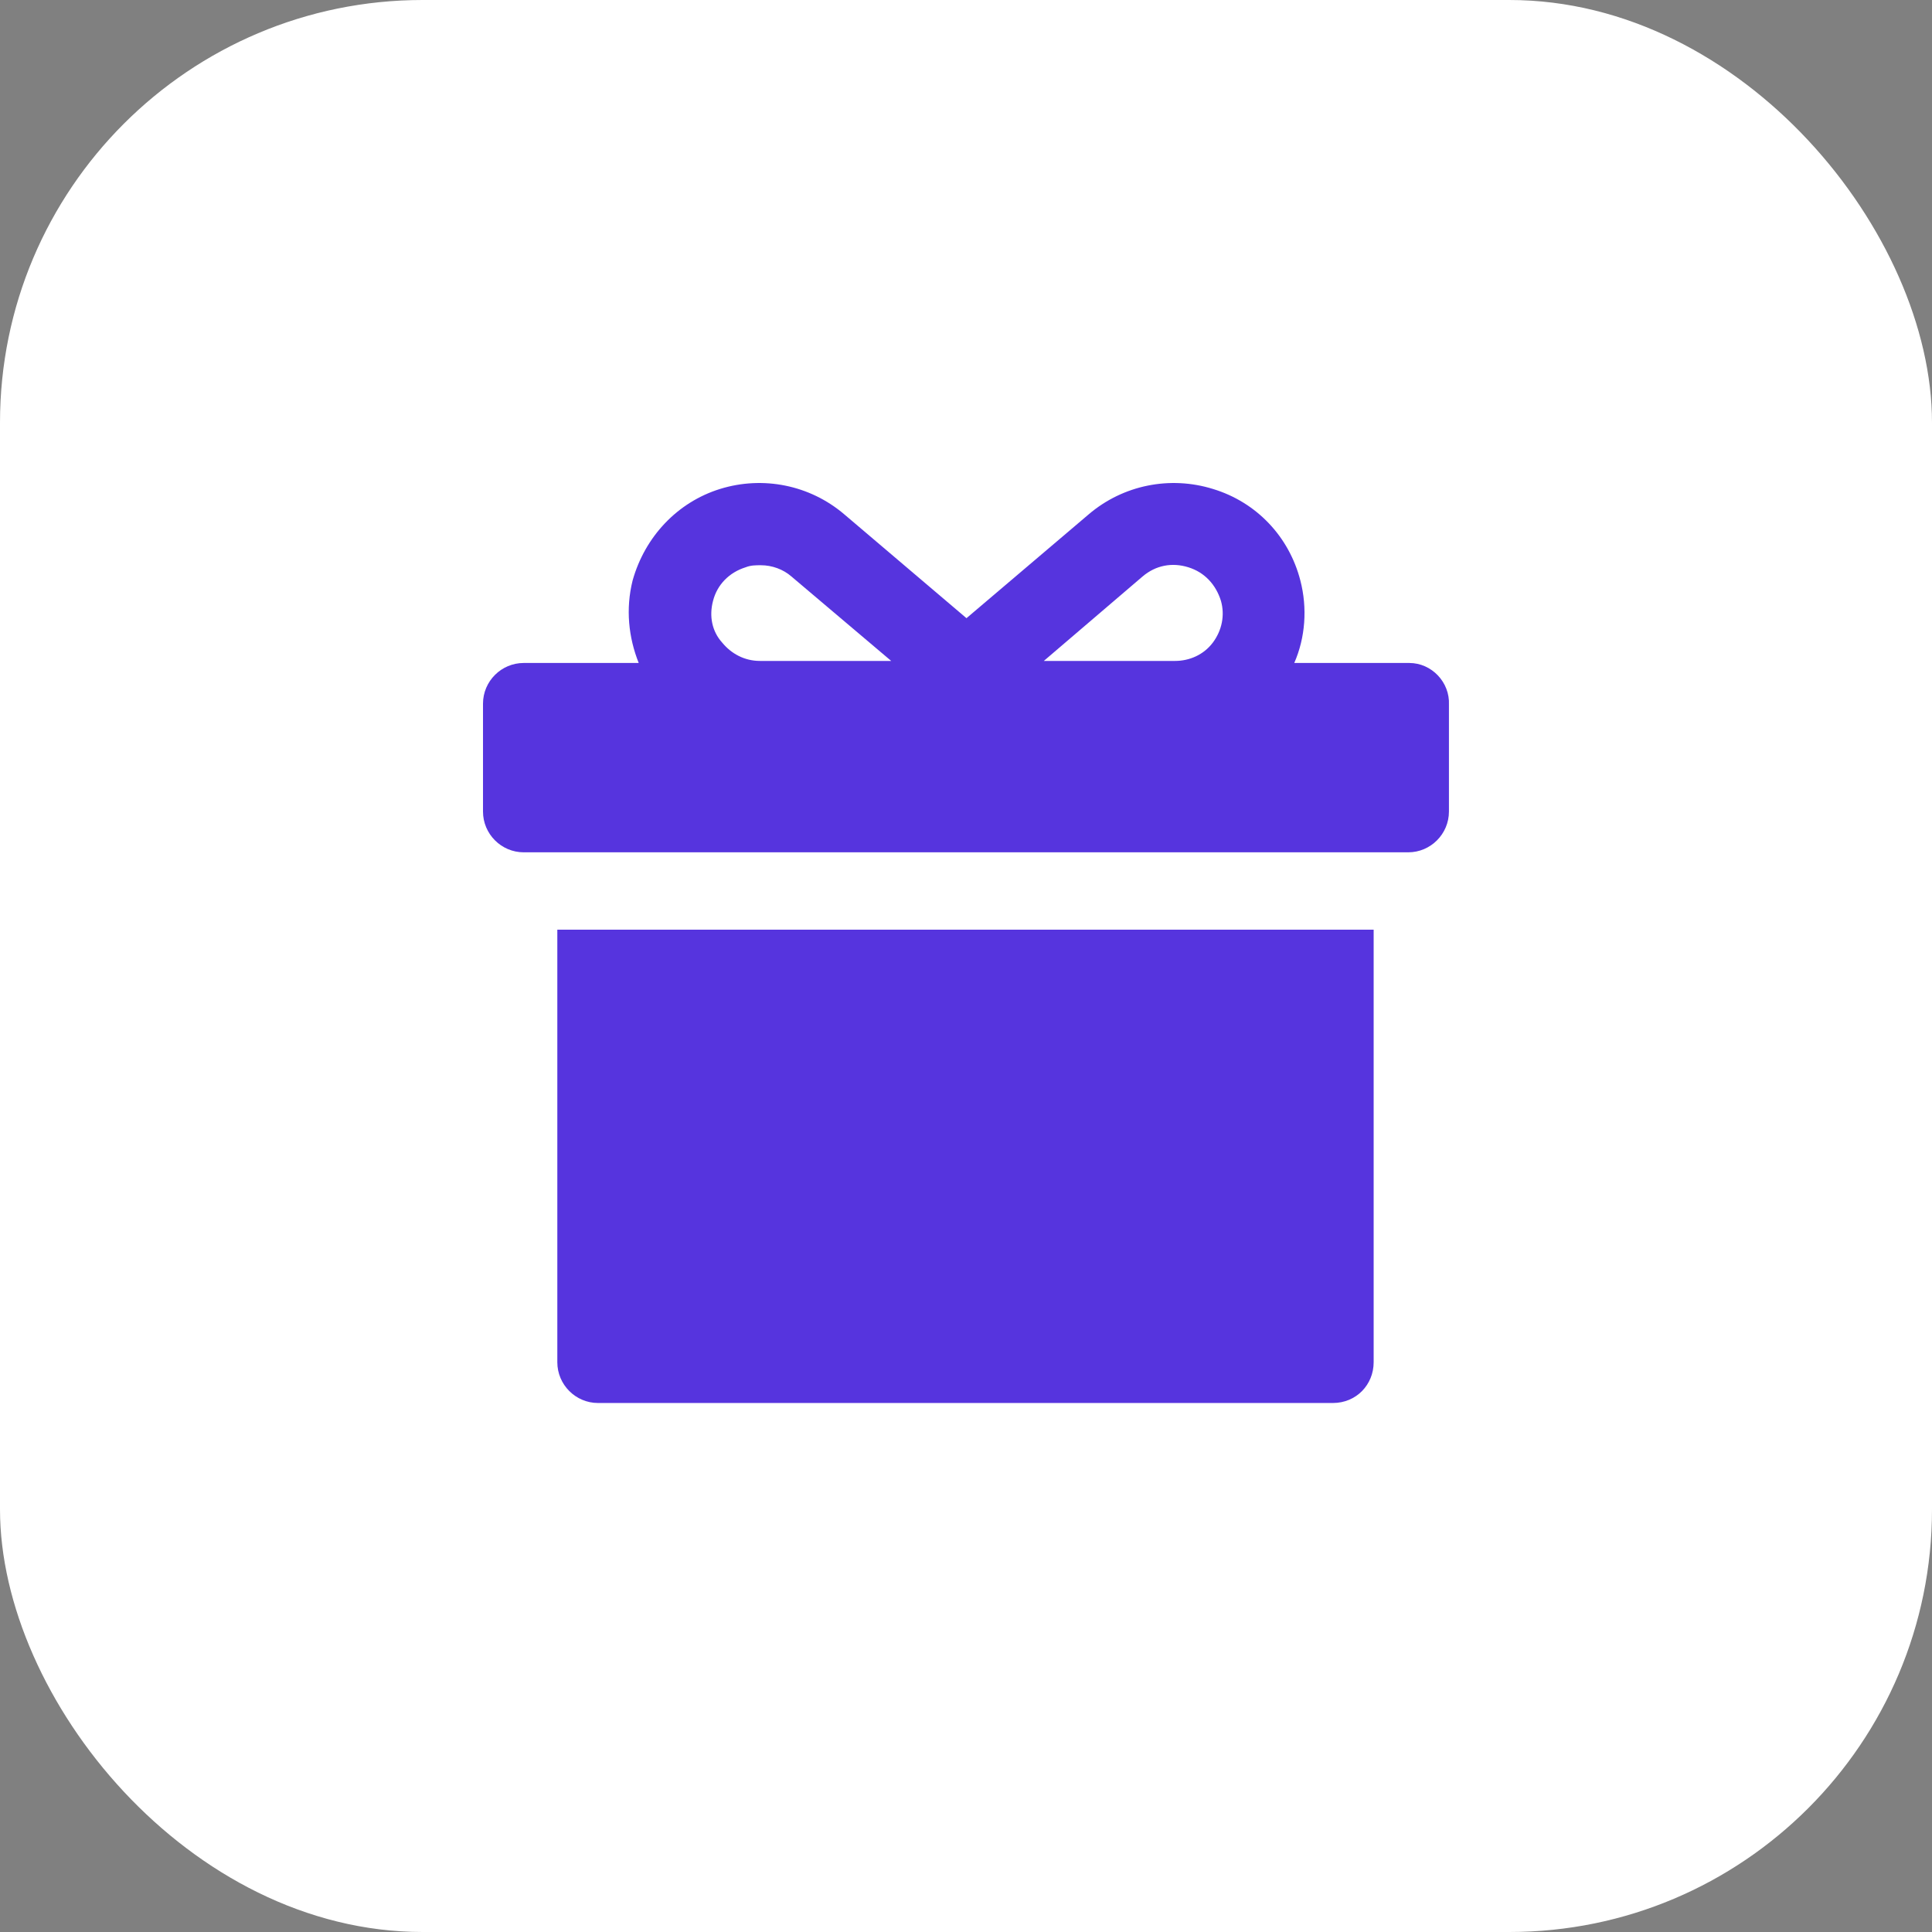
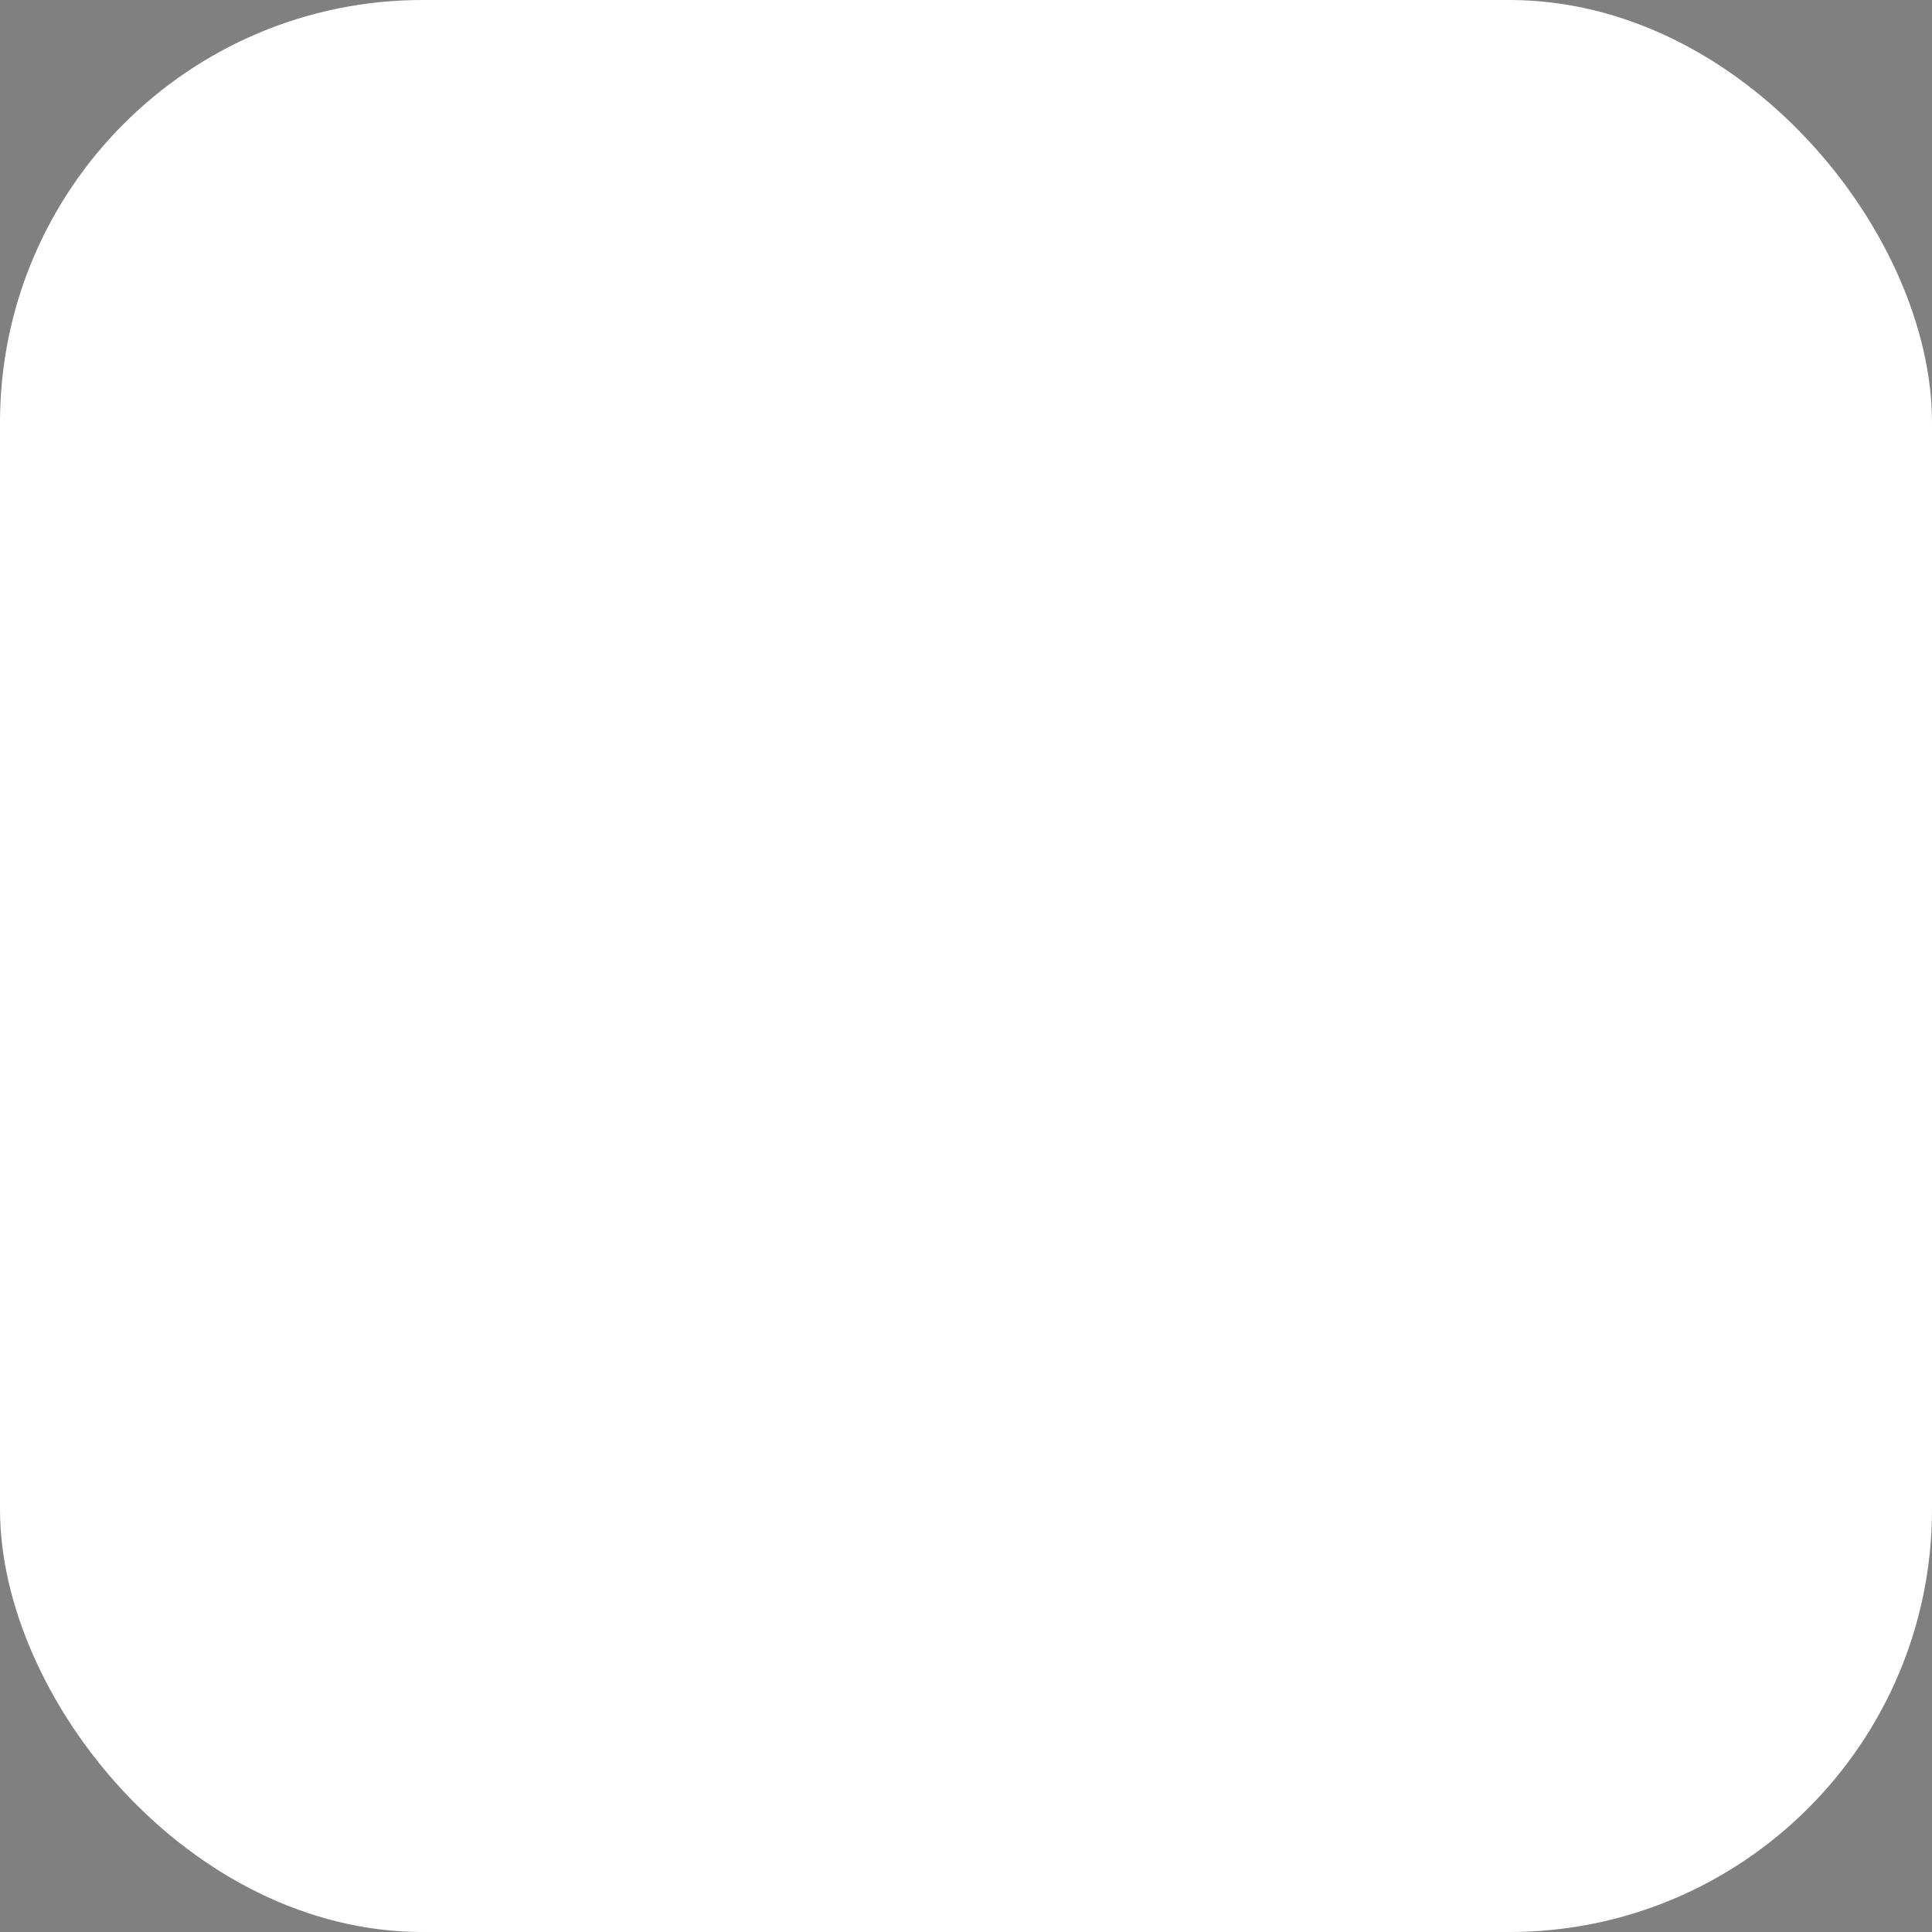
<svg xmlns="http://www.w3.org/2000/svg" width="32" height="32" viewBox="0 0 32 32" fill="none">
  <rect x="0" y="0" width="32" height="32" fill="#808080" stroke="none" />
  <rect width="32" height="32" rx="7" fill="white" />
-   <path d="M9.231 22.563C9.231 22.934 9.534 23.238 9.905 23.238H22.077C22.465 23.238 22.752 22.934 22.752 22.563V15.398H9.231V22.563Z" fill="#5634DE" />
-   <path d="M23.342 10.981H21.437C21.622 10.559 21.656 10.07 21.538 9.615C21.352 8.89 20.813 8.317 20.088 8.098C19.38 7.879 18.604 8.031 18.031 8.52L16.008 10.239L13.985 8.52C13.412 8.031 12.636 7.879 11.928 8.098C11.22 8.317 10.681 8.89 10.478 9.615C10.36 10.087 10.411 10.559 10.579 10.981H8.674C8.303 10.981 8 11.284 8 11.655V13.442C8 13.813 8.303 14.117 8.674 14.117H23.325C23.696 14.117 23.999 13.813 23.999 13.442V11.672C24.016 11.301 23.713 10.981 23.342 10.981ZM18.925 9.548C19.144 9.362 19.414 9.312 19.683 9.396C19.953 9.48 20.139 9.683 20.223 9.953C20.29 10.189 20.24 10.441 20.088 10.644C19.936 10.846 19.7 10.947 19.464 10.947H17.289L18.925 9.548ZM11.81 9.953C11.878 9.683 12.08 9.48 12.35 9.396C12.434 9.362 12.518 9.362 12.602 9.362C12.788 9.362 12.973 9.43 13.108 9.548L14.761 10.947H12.586C12.333 10.947 12.114 10.829 11.962 10.644C11.793 10.458 11.743 10.205 11.81 9.953Z" fill="#5634DE" />
</svg>